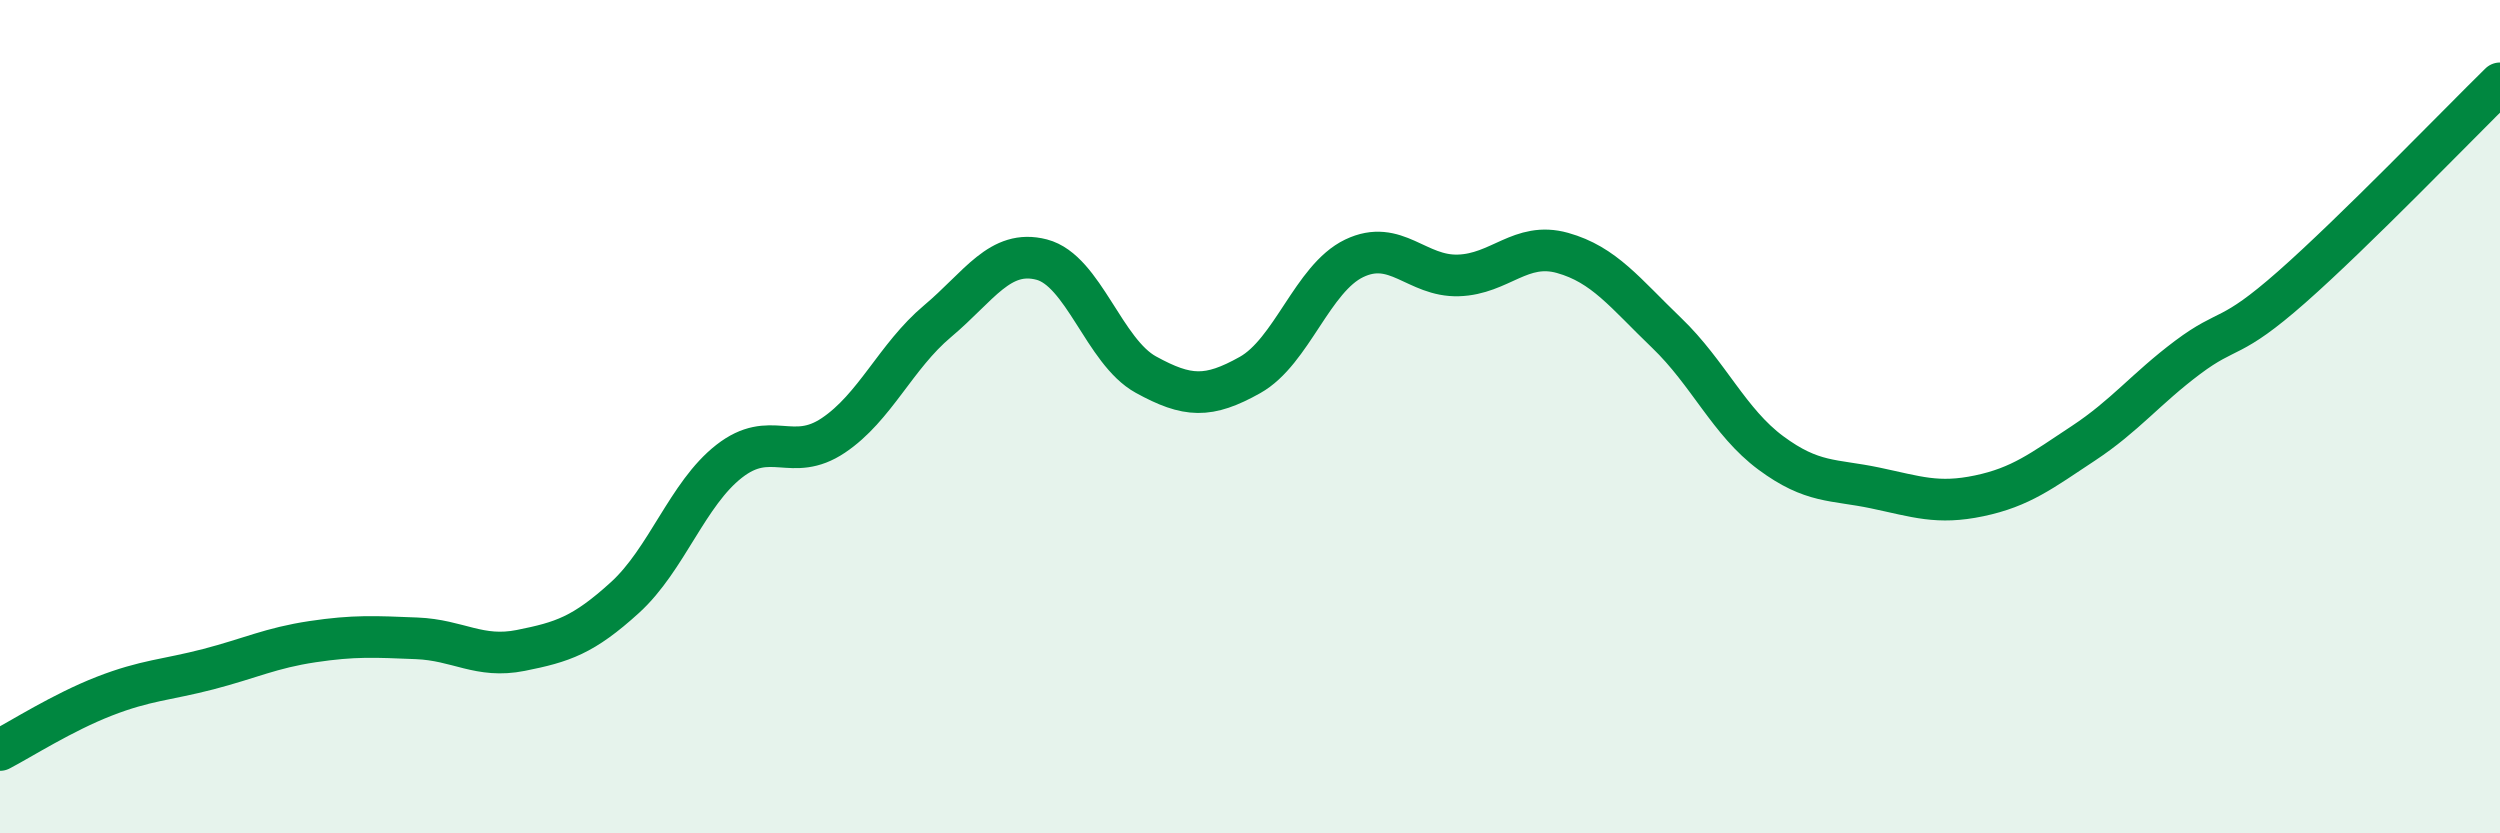
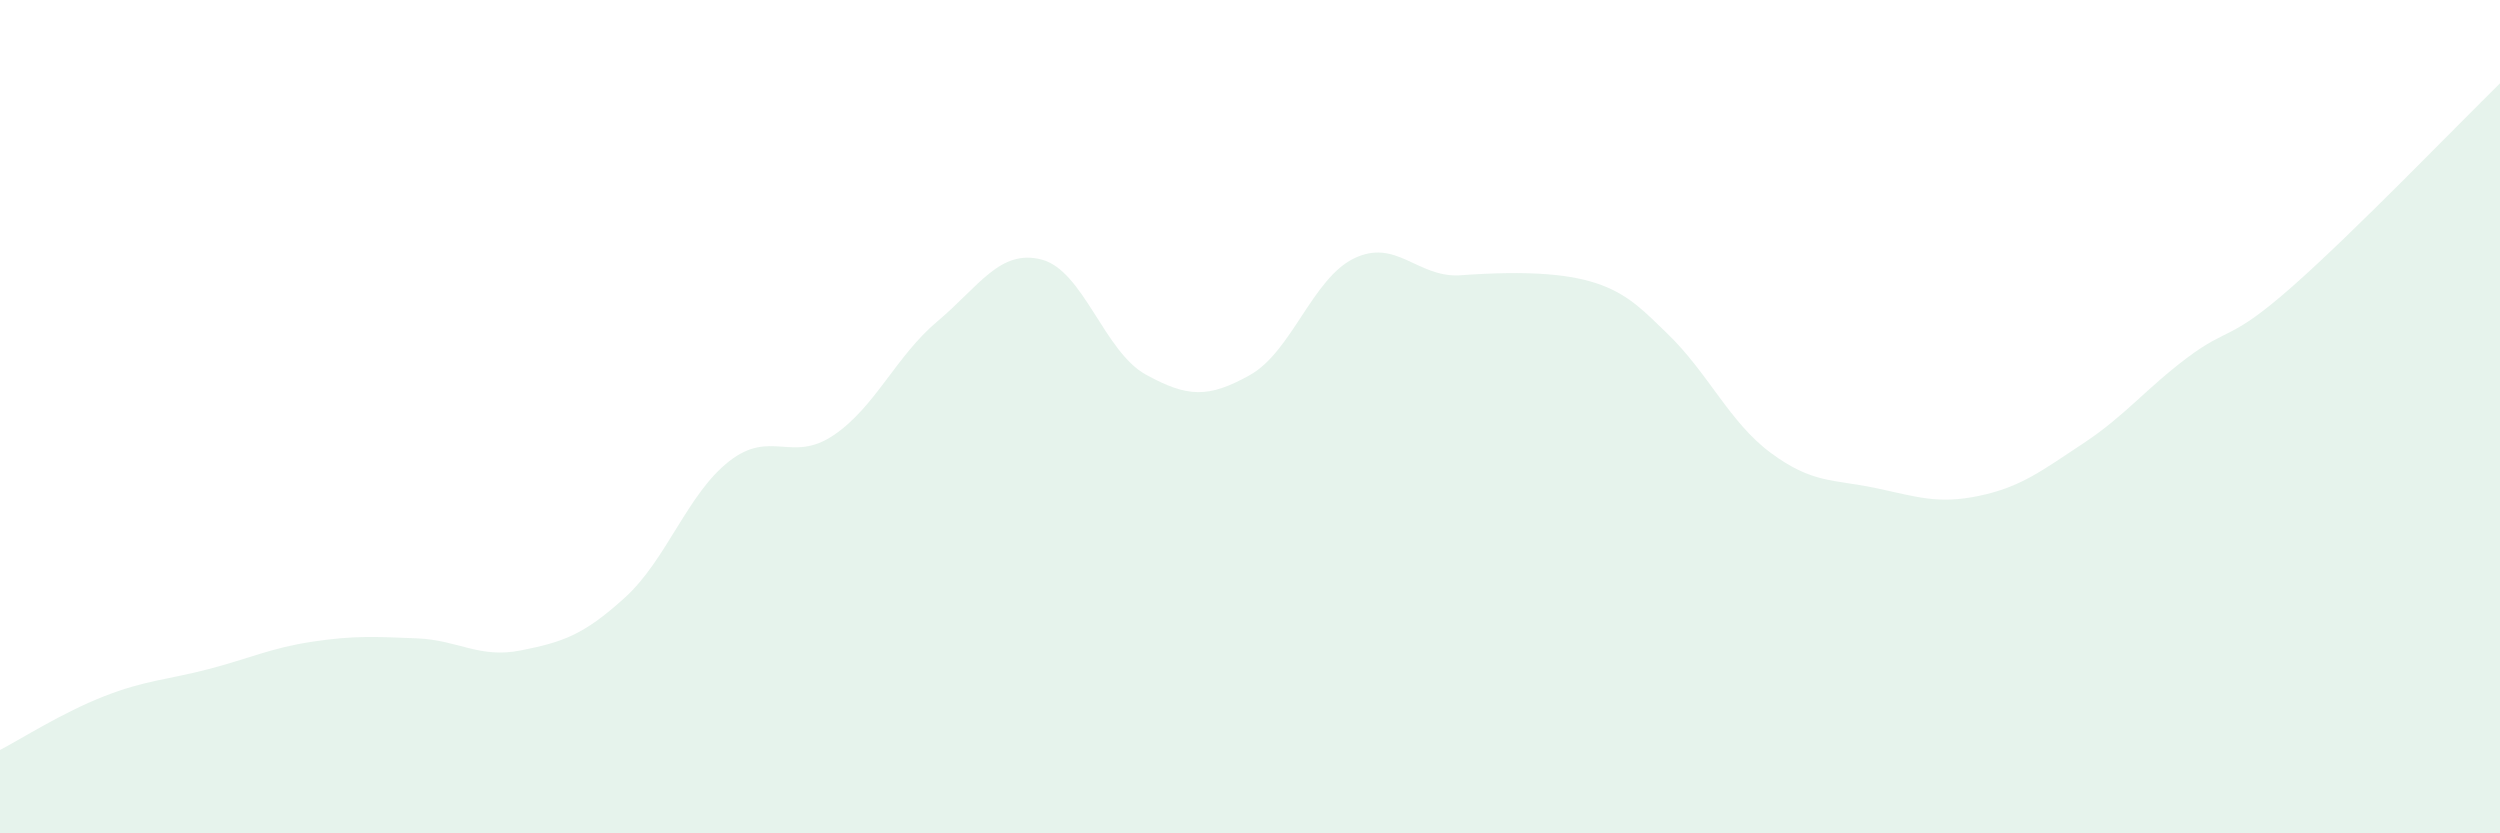
<svg xmlns="http://www.w3.org/2000/svg" width="60" height="20" viewBox="0 0 60 20">
-   <path d="M 0,18 C 0.5,17.74 1.5,17.1 2.5,16.71 C 3.5,16.32 4,16.32 5,16.06 C 6,15.8 6.5,15.55 7.5,15.4 C 8.5,15.25 9,15.28 10,15.32 C 11,15.36 11.5,15.81 12.5,15.61 C 13.5,15.41 14,15.25 15,14.34 C 16,13.43 16.5,11.85 17.5,11.07 C 18.5,10.29 19,11.12 20,10.45 C 21,9.78 21.5,8.55 22.5,7.71 C 23.5,6.87 24,5.97 25,6.23 C 26,6.49 26.5,8.44 27.5,8.99 C 28.5,9.54 29,9.56 30,9 C 31,8.44 31.5,6.68 32.5,6.2 C 33.5,5.72 34,6.64 35,6.61 C 36,6.58 36.5,5.79 37.5,6.07 C 38.5,6.35 39,7.03 40,7.99 C 41,8.95 41.5,10.13 42.5,10.87 C 43.5,11.61 44,11.5 45,11.71 C 46,11.92 46.5,12.11 47.5,11.9 C 48.5,11.69 49,11.3 50,10.64 C 51,9.98 51.5,9.33 52.5,8.58 C 53.5,7.83 53.5,8.21 55,6.89 C 56.5,5.57 59,2.98 60,2L60 20L0 20Z" fill="#008740" opacity="0.1" stroke-linecap="round" stroke-linejoin="round" />
-   <path d="M 0,18 C 0.5,17.74 1.5,17.1 2.5,16.71 C 3.5,16.32 4,16.32 5,16.06 C 6,15.8 6.5,15.55 7.5,15.4 C 8.5,15.25 9,15.28 10,15.32 C 11,15.36 11.5,15.81 12.5,15.61 C 13.5,15.41 14,15.25 15,14.34 C 16,13.43 16.5,11.85 17.5,11.07 C 18.5,10.29 19,11.12 20,10.45 C 21,9.78 21.5,8.55 22.5,7.71 C 23.5,6.87 24,5.97 25,6.23 C 26,6.49 26.5,8.44 27.5,8.99 C 28.5,9.54 29,9.56 30,9 C 31,8.44 31.5,6.68 32.5,6.2 C 33.5,5.72 34,6.64 35,6.61 C 36,6.58 36.5,5.79 37.5,6.07 C 38.5,6.35 39,7.03 40,7.99 C 41,8.95 41.5,10.13 42.5,10.87 C 43.5,11.61 44,11.5 45,11.71 C 46,11.92 46.5,12.11 47.5,11.9 C 48.5,11.69 49,11.3 50,10.64 C 51,9.98 51.5,9.33 52.5,8.58 C 53.5,7.83 53.5,8.21 55,6.89 C 56.5,5.57 59,2.98 60,2" stroke="#008740" stroke-width="1" fill="none" stroke-linecap="round" stroke-linejoin="round" />
+   <path d="M 0,18 C 0.5,17.74 1.5,17.1 2.5,16.71 C 3.5,16.32 4,16.32 5,16.06 C 6,15.8 6.5,15.55 7.5,15.4 C 8.5,15.25 9,15.28 10,15.32 C 11,15.36 11.5,15.81 12.5,15.61 C 13.5,15.41 14,15.25 15,14.34 C 16,13.43 16.5,11.85 17.5,11.07 C 18.5,10.29 19,11.12 20,10.45 C 21,9.78 21.5,8.55 22.5,7.71 C 23.5,6.87 24,5.97 25,6.23 C 26,6.49 26.5,8.44 27.5,8.99 C 28.5,9.54 29,9.56 30,9 C 31,8.44 31.5,6.68 32.5,6.2 C 33.5,5.72 34,6.64 35,6.61 C 38.5,6.35 39,7.03 40,7.99 C 41,8.95 41.5,10.13 42.5,10.87 C 43.5,11.61 44,11.5 45,11.71 C 46,11.92 46.5,12.11 47.5,11.9 C 48.5,11.69 49,11.3 50,10.64 C 51,9.98 51.5,9.33 52.5,8.58 C 53.5,7.83 53.5,8.21 55,6.89 C 56.5,5.57 59,2.98 60,2L60 20L0 20Z" fill="#008740" opacity="0.1" stroke-linecap="round" stroke-linejoin="round" />
</svg>